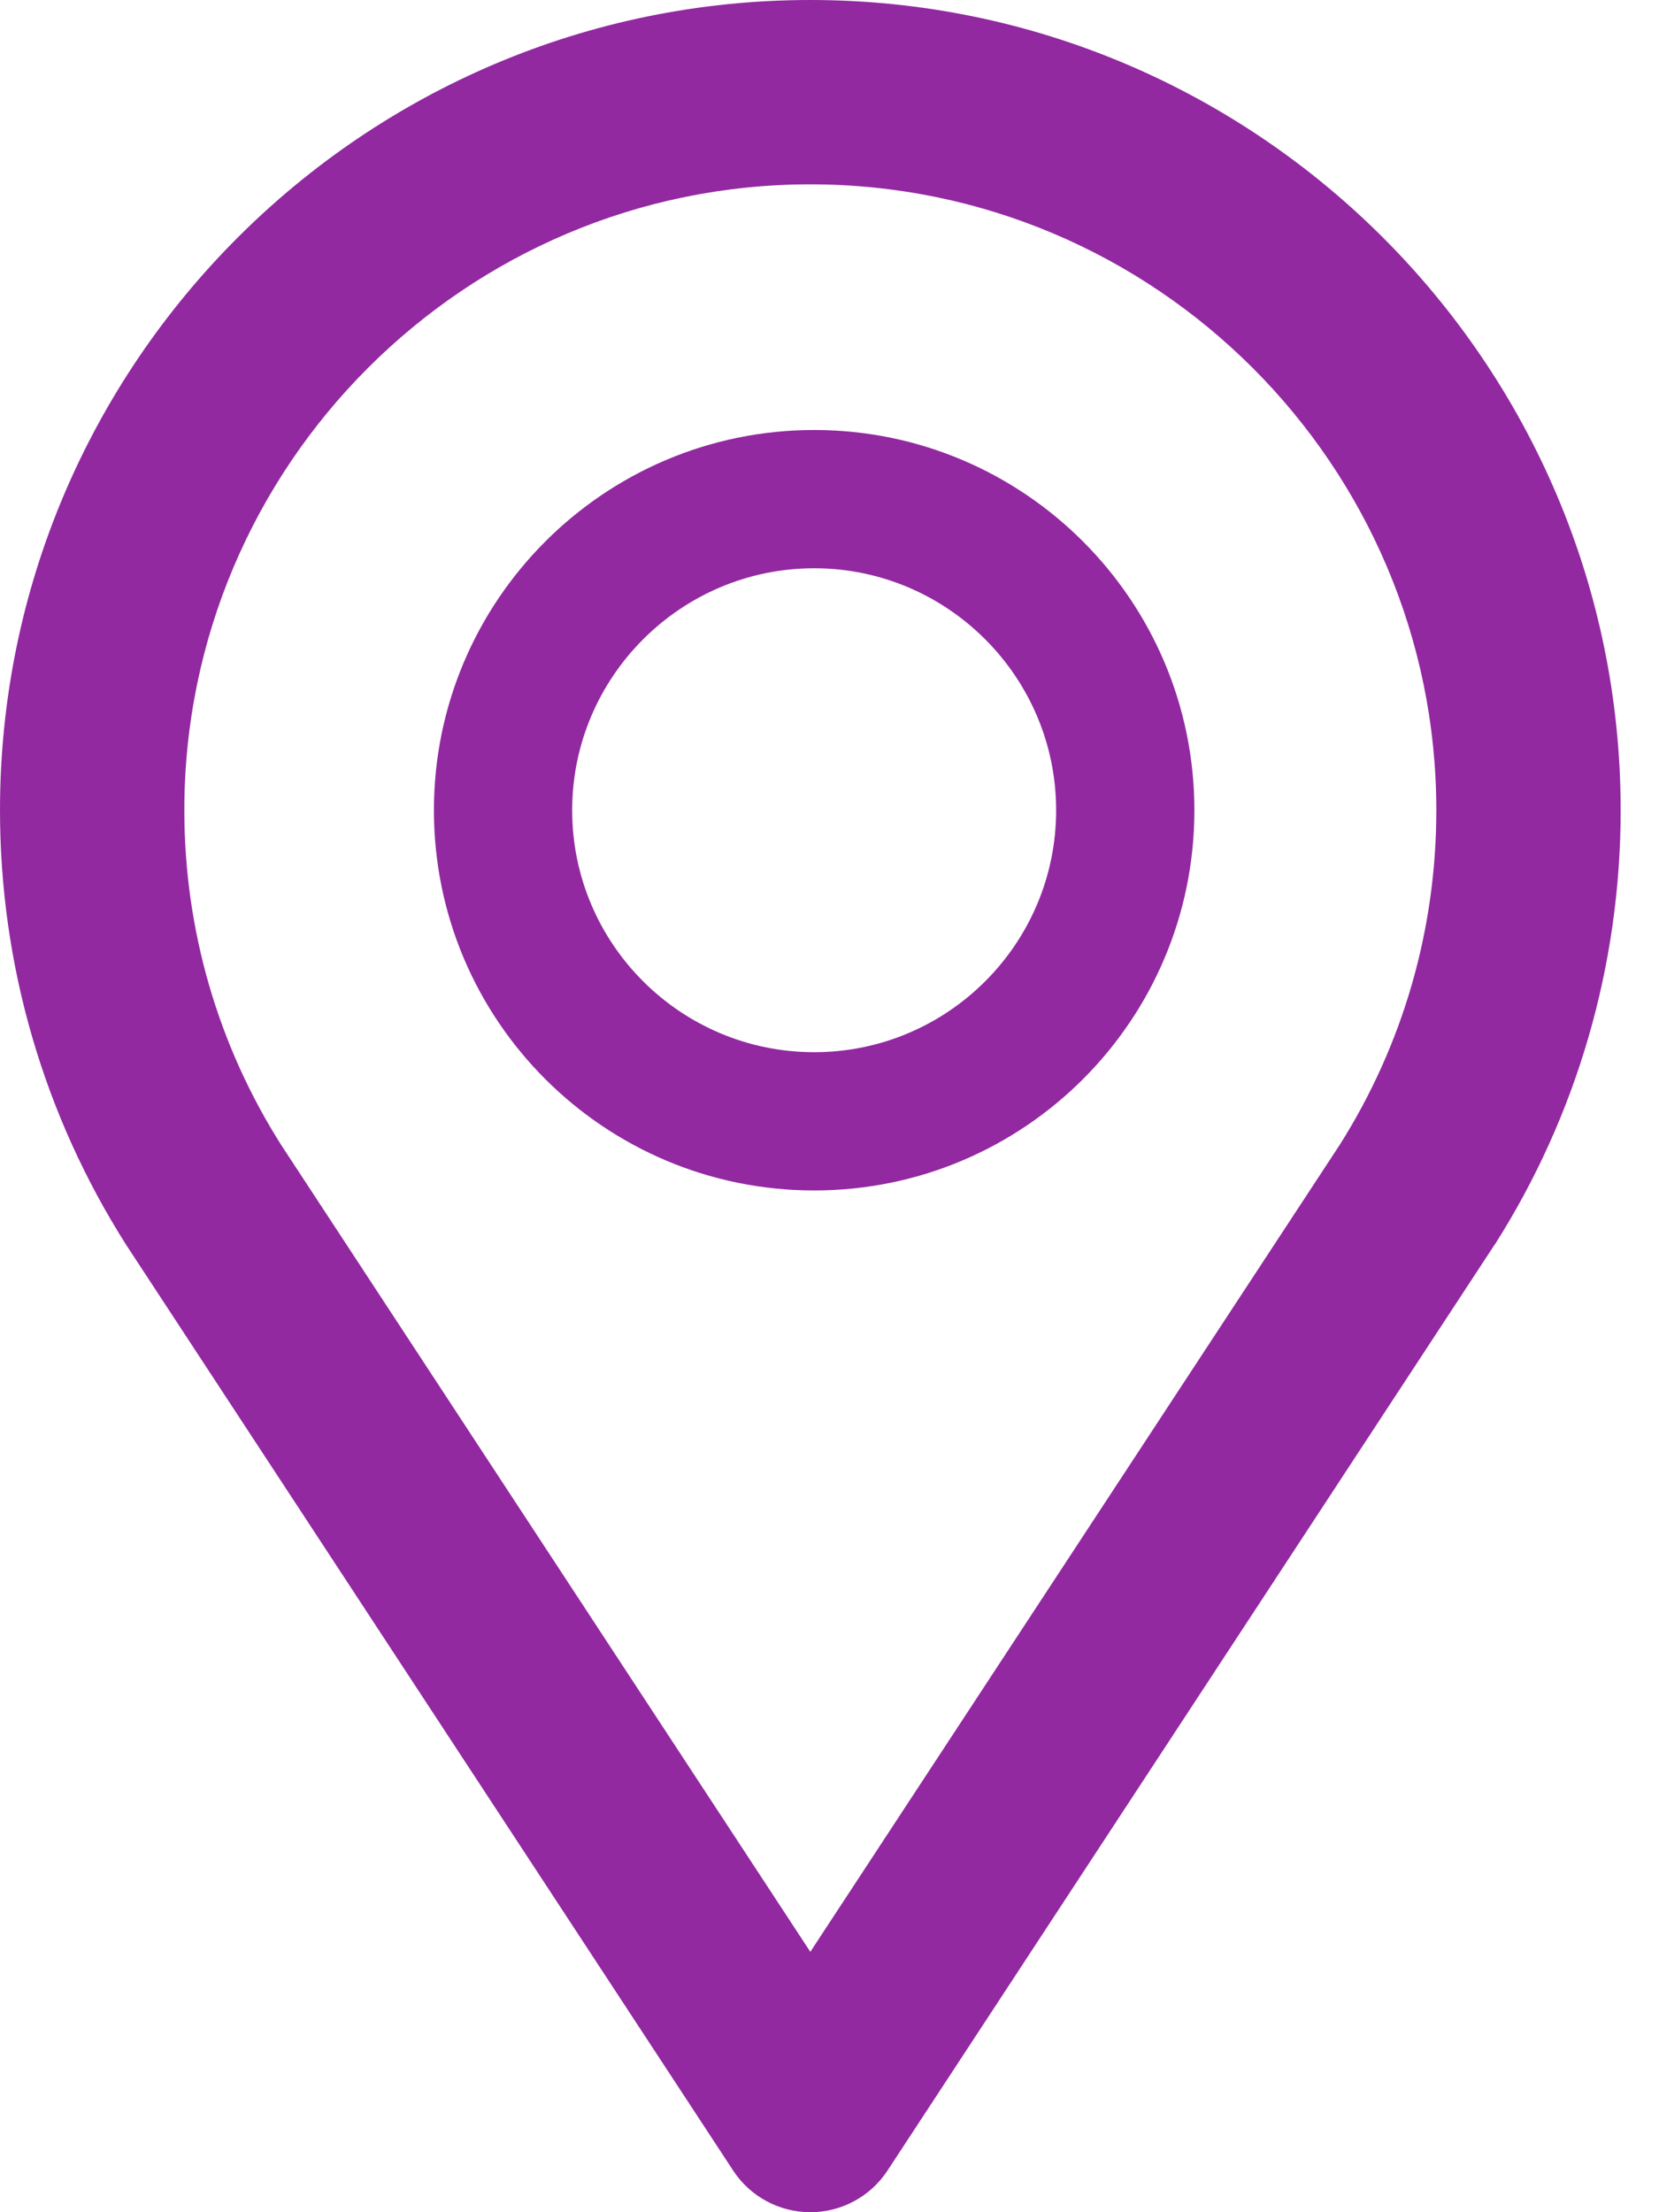
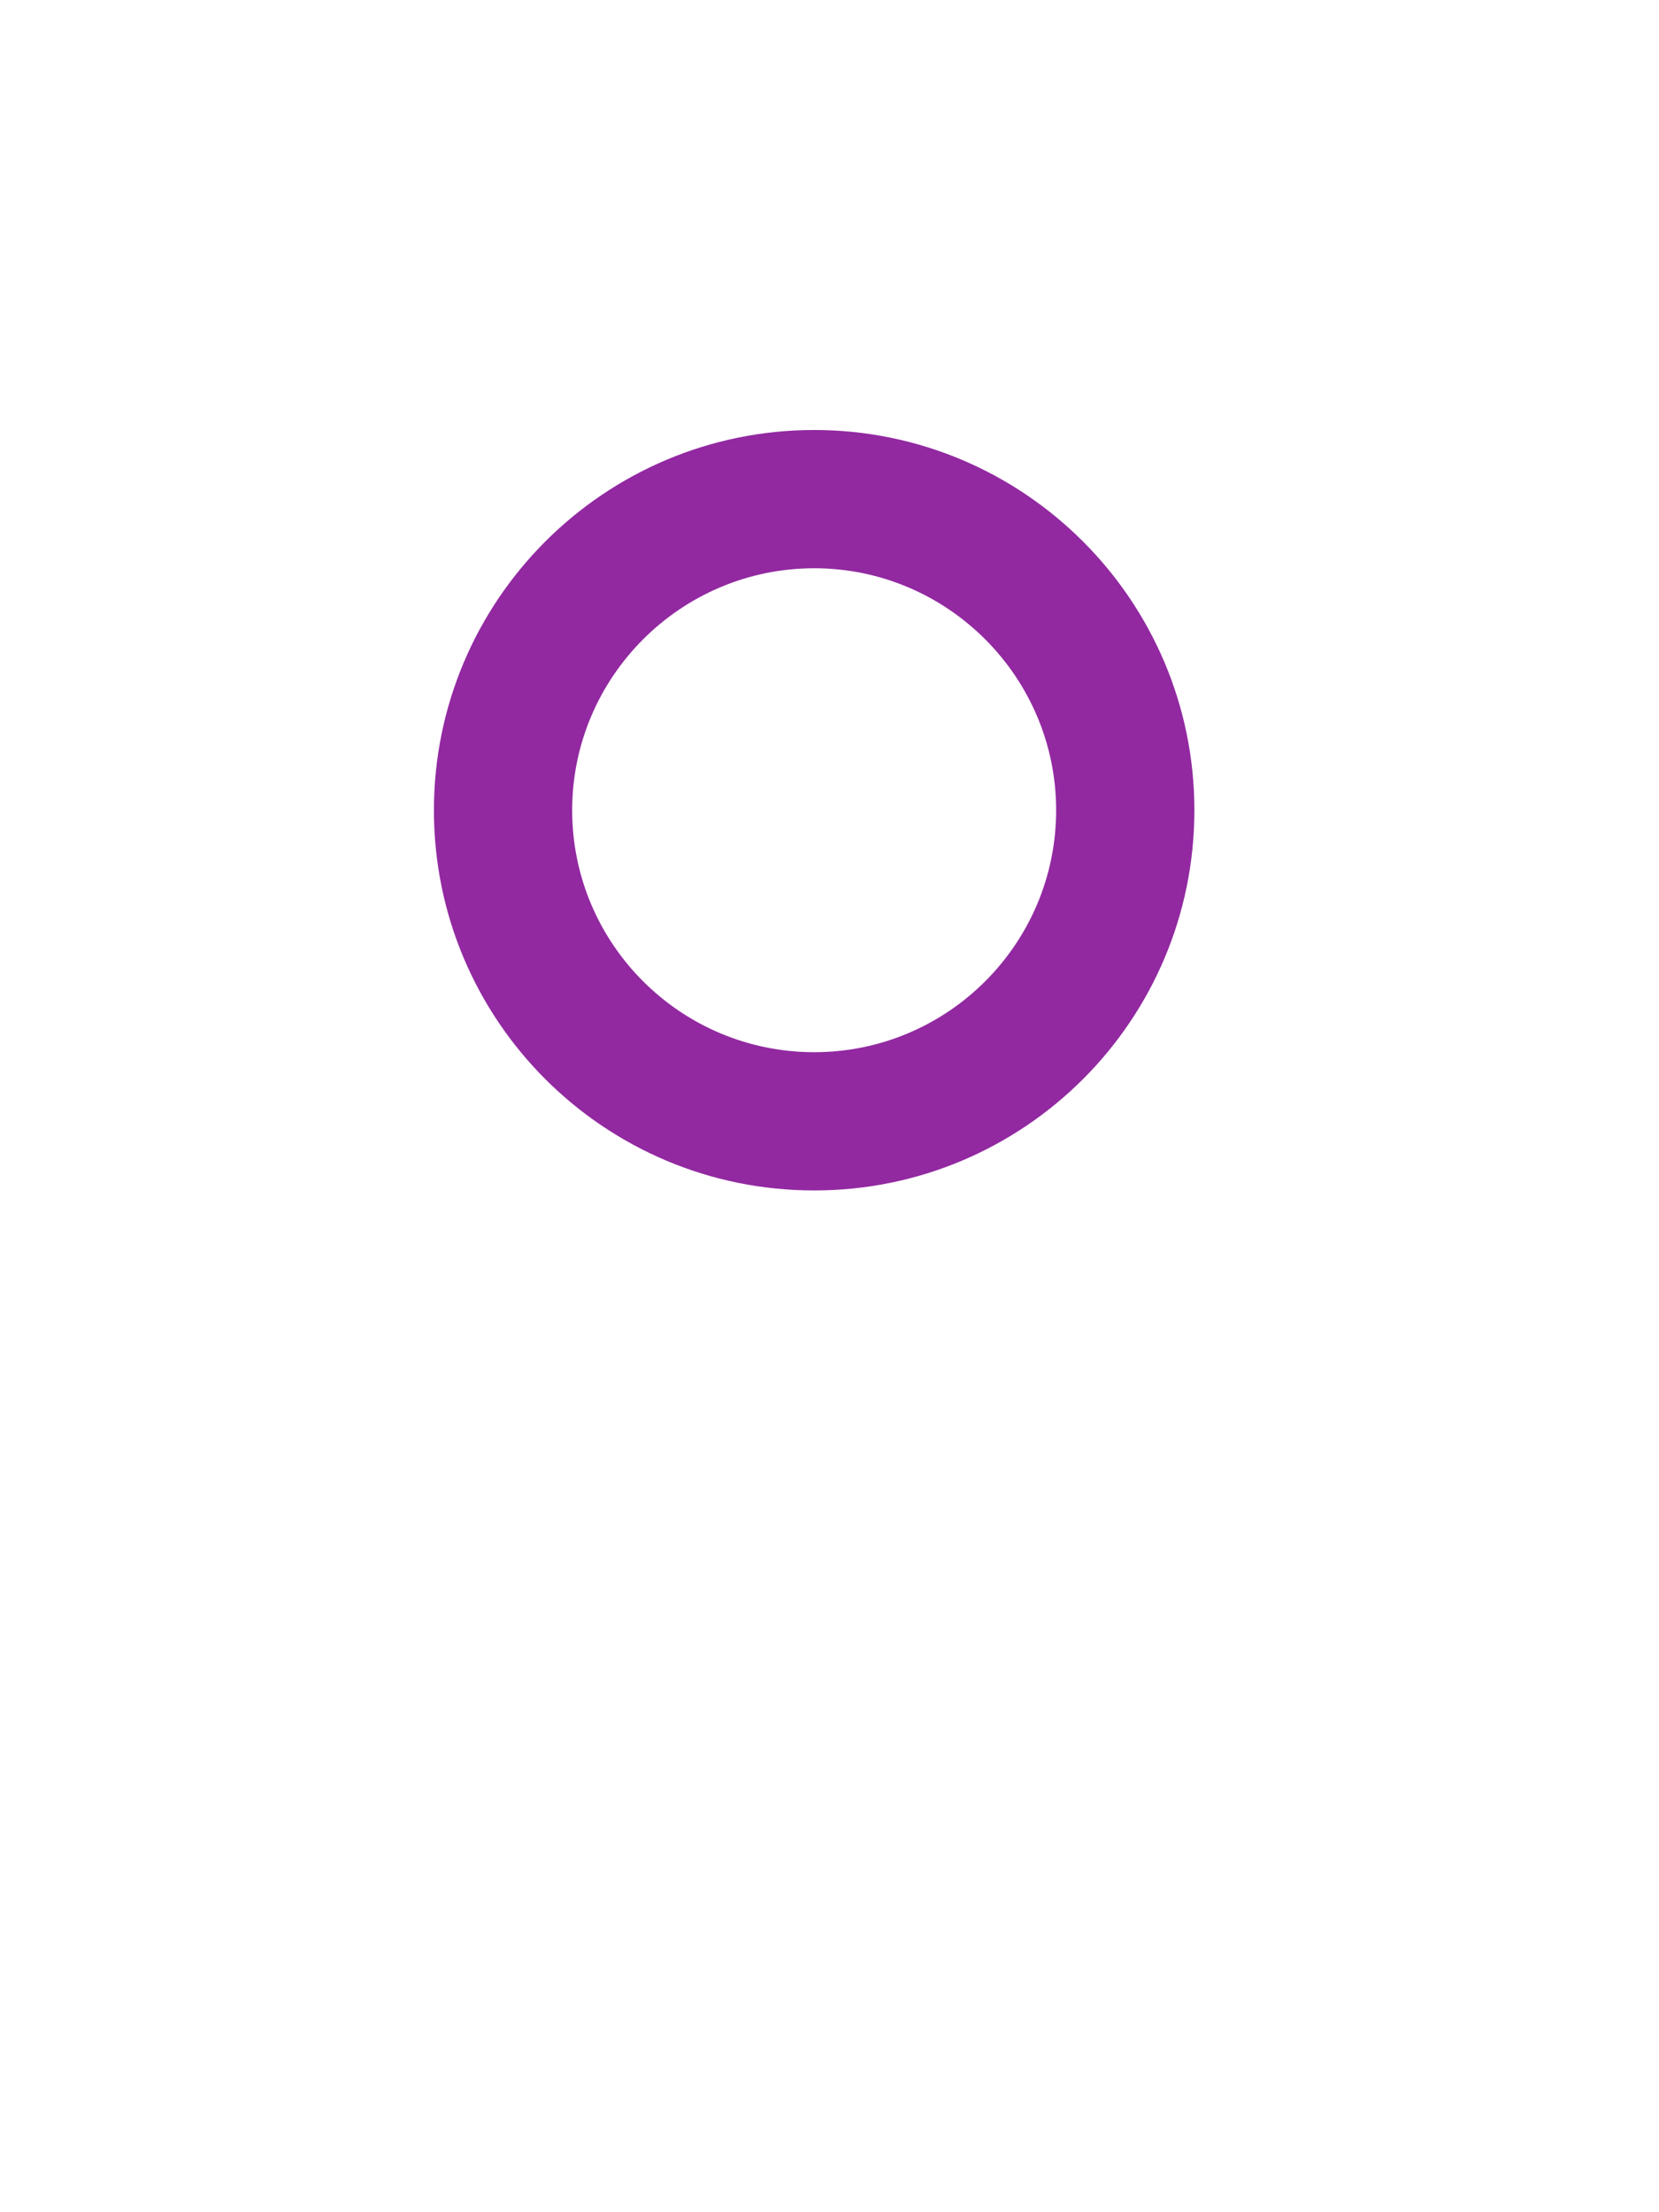
<svg xmlns="http://www.w3.org/2000/svg" width="18px" height="24px" viewBox="0 0 18 24" version="1.1">
  <title>Location Icon</title>
  <desc>Created with Sketch.</desc>
  <g id="VisualDesign_v4.0" stroke="none" stroke-width="1" fill="none" fill-rule="evenodd">
    <g id="Contact-Us-" transform="translate(-1013, -494)" fill="#9229A1">
      <g id="Location-Icon-2" transform="translate(1013, 494)">
        <g id="Location-Icon">
          <path d="M8.834,4.665 C6.556,4.665 4.708,6.515 4.708,8.79 C4.708,11.07 6.556,12.915 8.834,12.915 C11.111,12.915 12.959,11.07 12.959,8.79 C12.959,6.515 11.111,4.665 8.834,4.665 Z M8.834,6.165 C10.281,6.165 11.459,7.345 11.459,8.79 C11.459,10.24 10.281,11.415 8.834,11.415 C7.386,11.415 6.208,10.24 6.208,8.79 C6.208,7.345 7.386,6.165 8.834,6.165 L8.834,6.165 Z" id="Fill-375" />
-           <path d="M8.792,2 C5.047,2 2,5.05 2,8.79 C2,10.085 2.364,11.34 3.053,12.425 L8.792,21.175 L14.536,12.42 C15.222,11.335 15.584,10.085 15.584,8.79 C15.584,5.05 12.537,2 8.792,2 Z M8.792,24 C8.455,24 8.14,23.83 7.956,23.55 L1.372,13.51 C0.472,12.095 0,10.465 0,8.79 C0,3.945 3.944,0 8.792,0 C13.64,0 17.584,3.945 17.584,8.79 C17.584,10.465 17.112,12.095 16.22,13.5 C16.218,13.5 16.215,13.505 16.212,13.51 L9.628,23.55 C9.444,23.83 9.129,24 8.792,24 L8.792,24 Z" id="Fill-376" />
        </g>
      </g>
    </g>
  </g>
</svg>